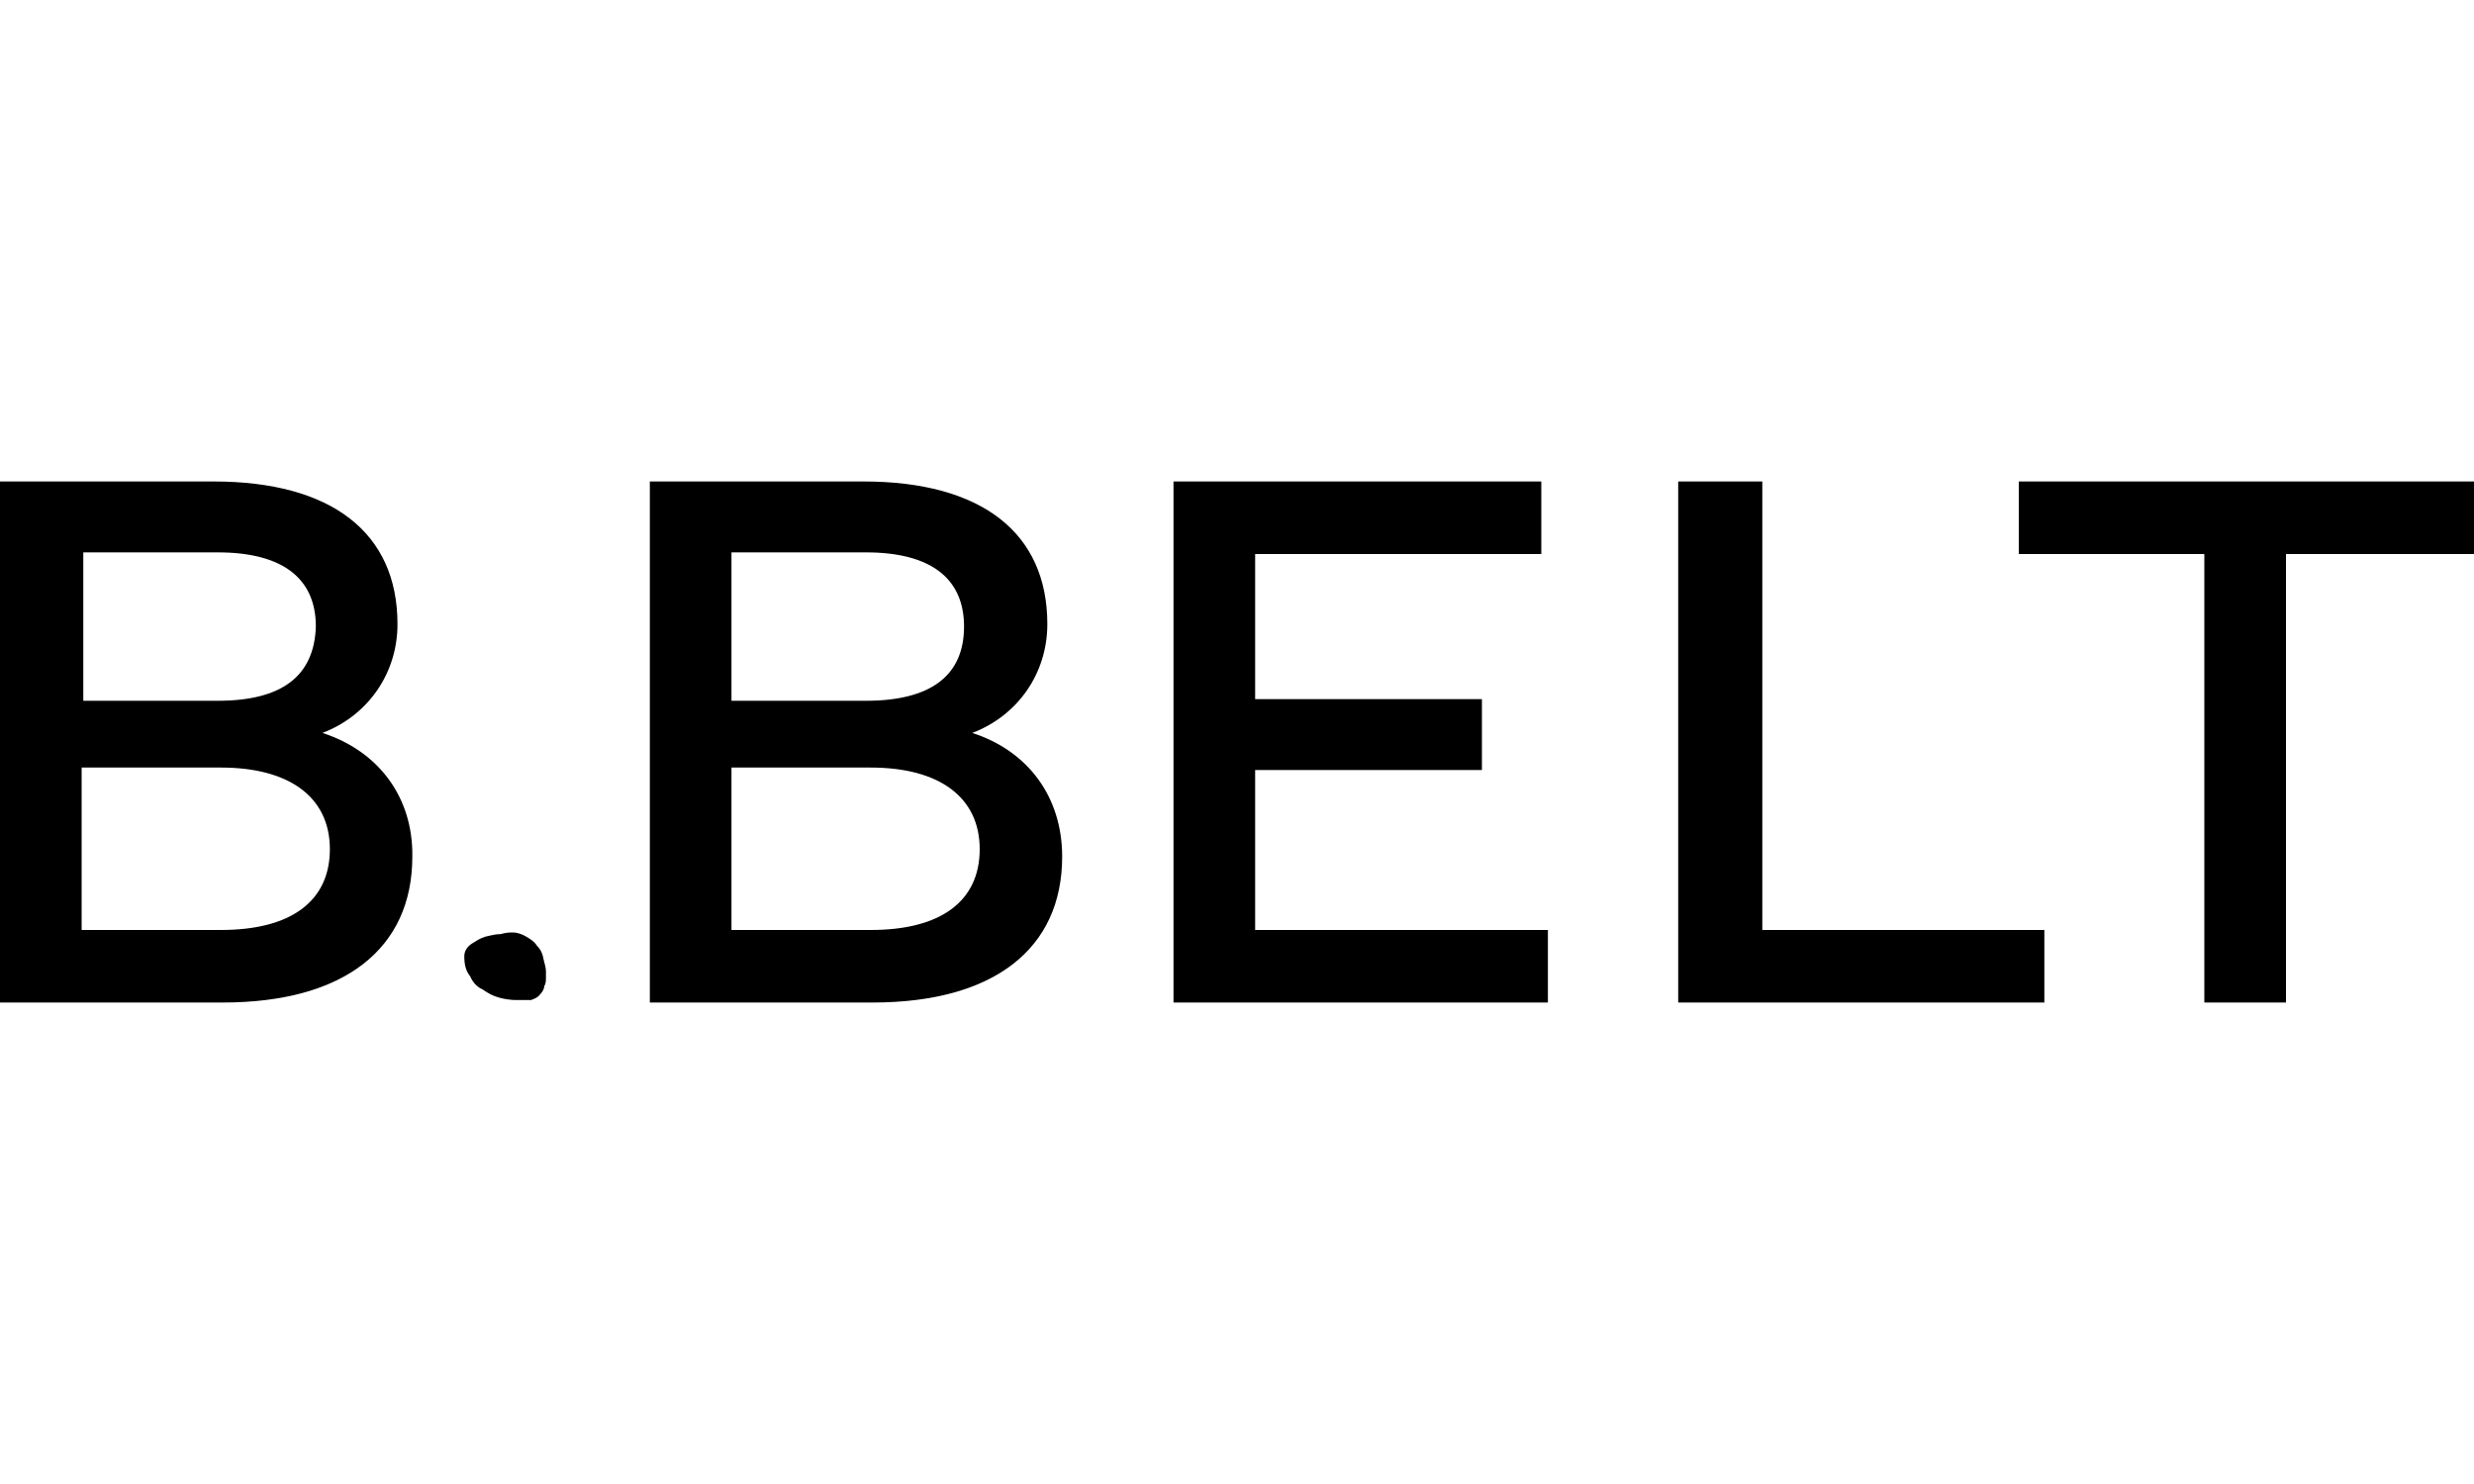
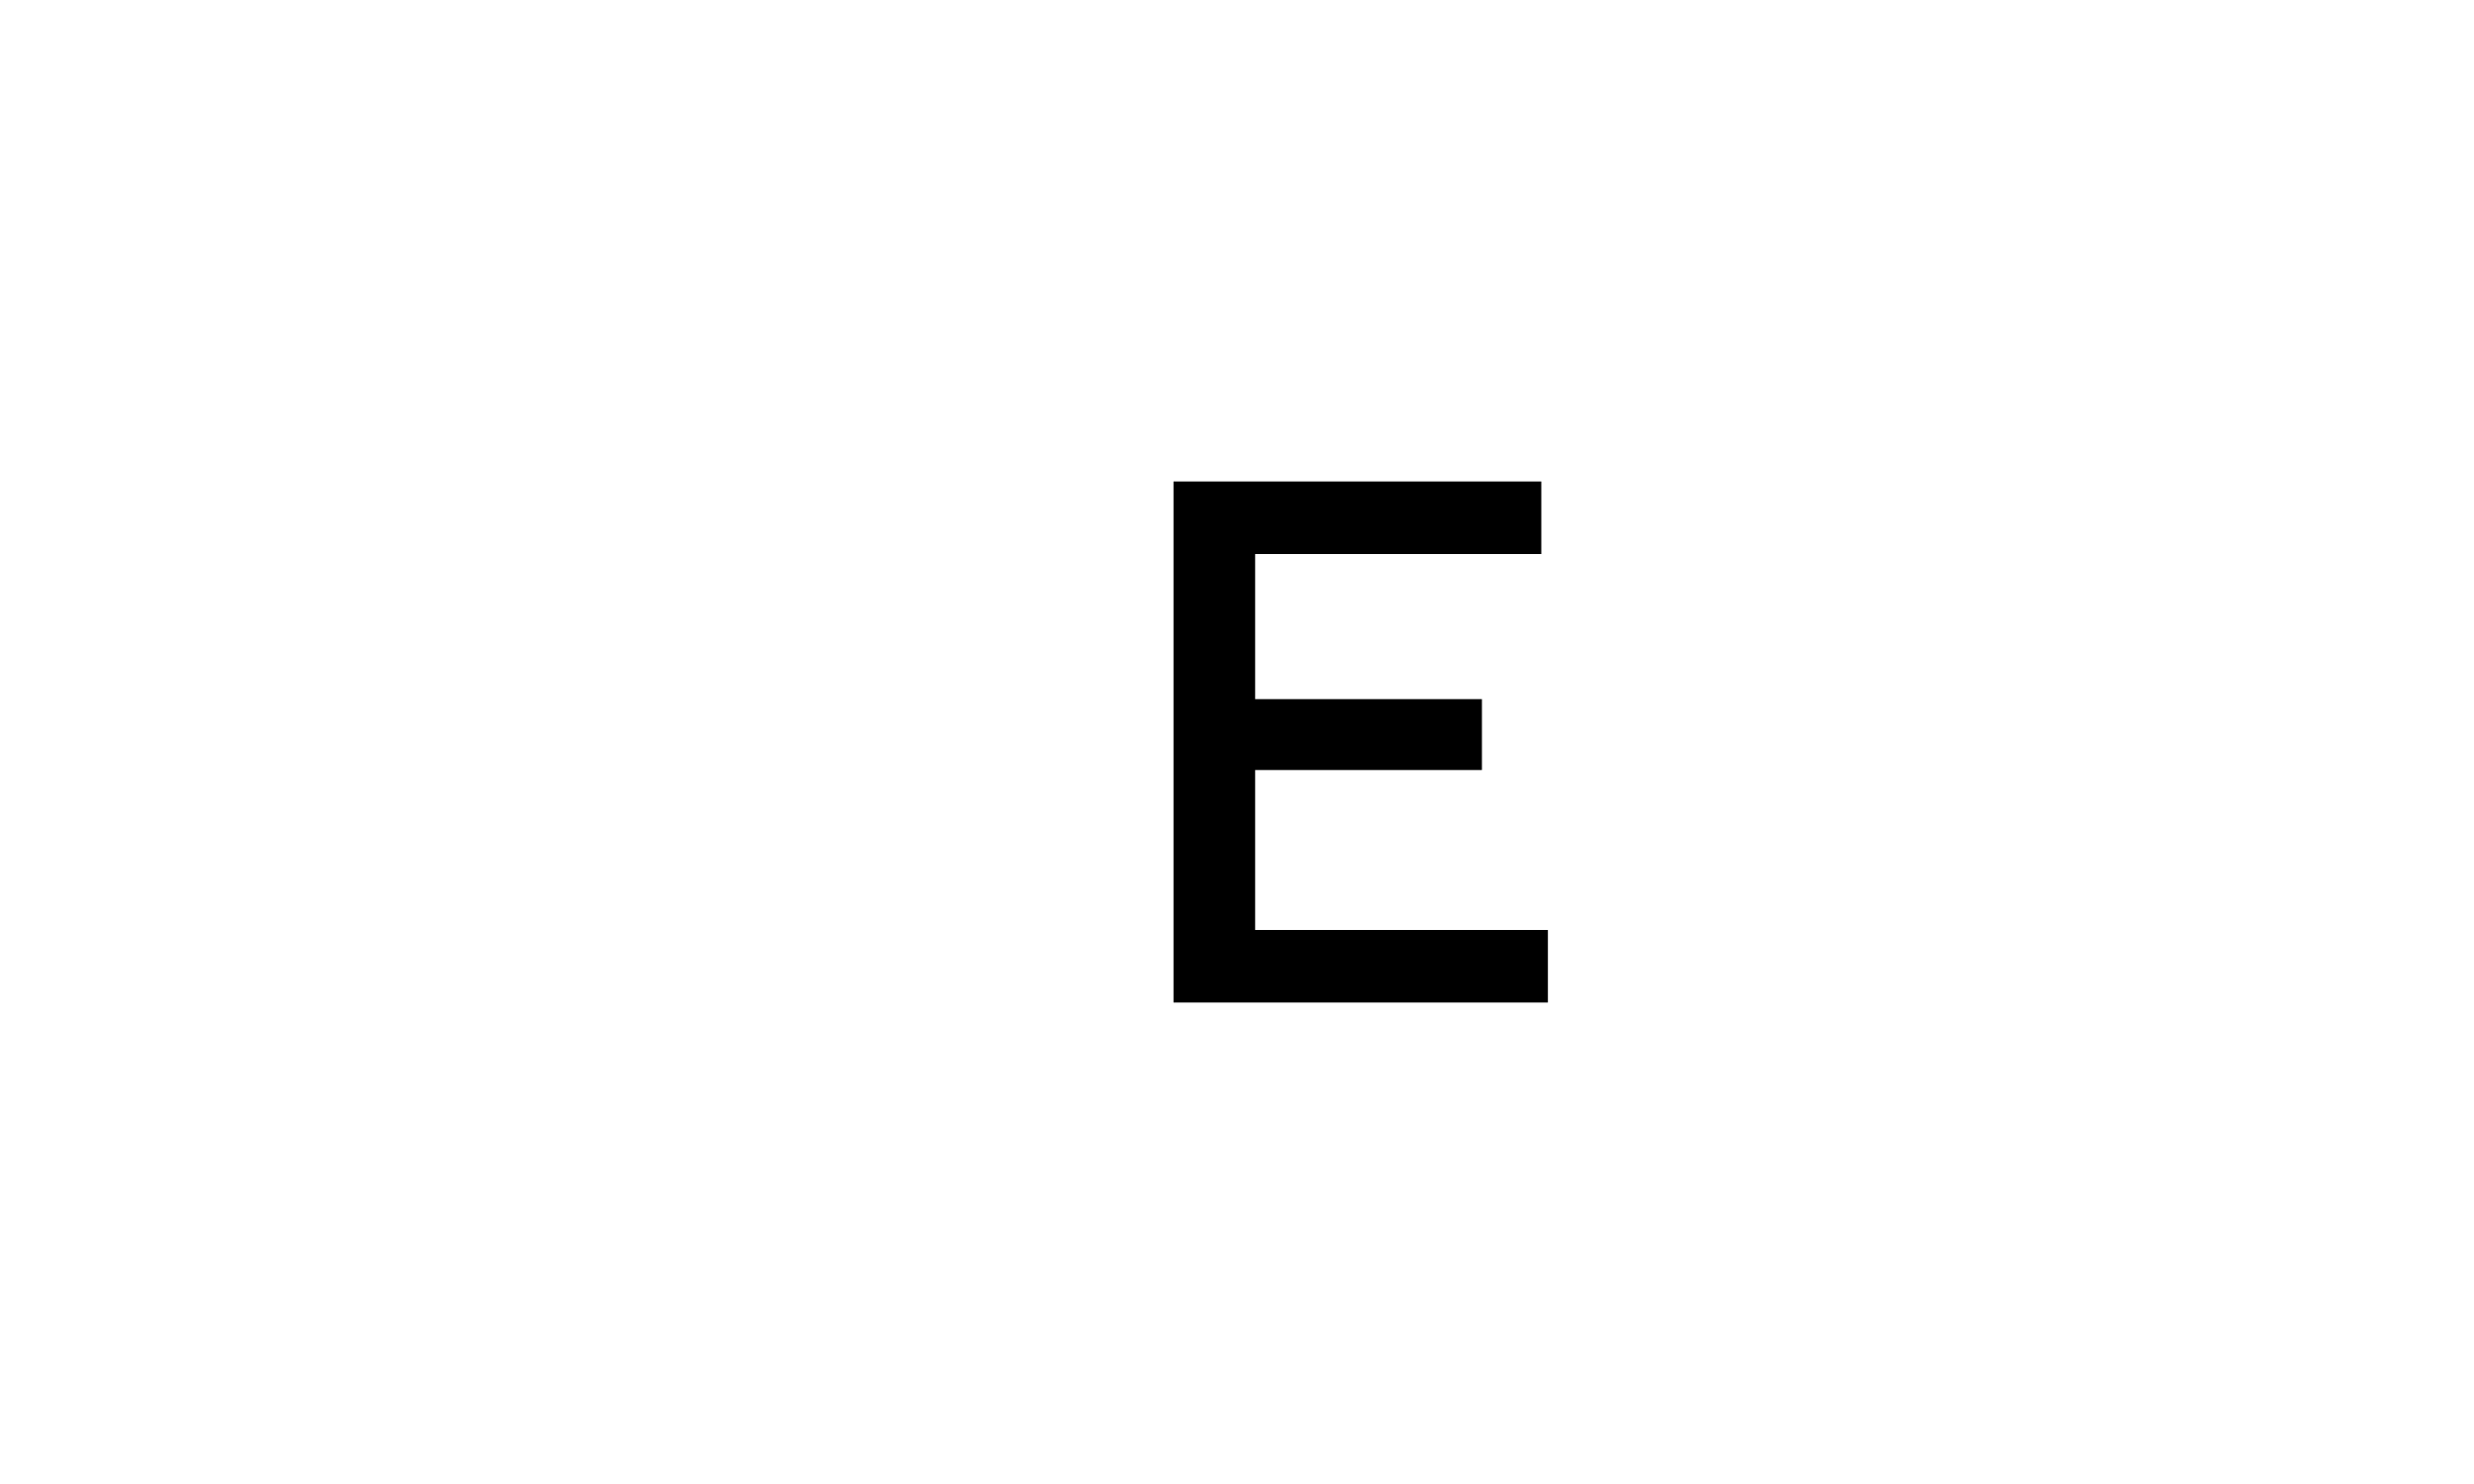
<svg xmlns="http://www.w3.org/2000/svg" version="1.1" id="Ebene_1" x="0px" y="0px" viewBox="0 0 300 180" style="enable-background:new 0 0 300 180;" xml:space="preserve">
-   <path d="M39.1,88.9c5.5-2.1,9.1-7.2,9.1-13.2c0-11.1-8-17.3-22.3-17.3H0v63.2h27c14.7,0,23-6.5,23-17.7  C50.1,96.7,45.9,91.1,39.1,88.9z M26.4,85H10.1V67h16.3c7.8,0,11.9,3.1,11.9,9C38.1,82,34.2,85,26.4,85z M9.9,93.1h16.9  c8.3,0,13.2,3.6,13.2,9.9c0,6.3-4.7,9.8-13.2,9.8H9.9C9.9,112.8,9.9,93.1,9.9,93.1z" />
-   <path d="M117.9,88.9c5.5-2.1,9.1-7.2,9.1-13.2c0-11.1-8-17.3-22.3-17.3H78.8v63.2h27c14.7,0,23-6.5,23-17.7  C128.8,96.7,124.7,91.1,117.9,88.9z M105,85H88.7V67H105c7.8,0,11.9,3.1,11.9,9C116.9,82,112.8,85,105,85z M88.7,93.1h16.9  c8.3,0,13.2,3.6,13.2,9.9c0,6.3-4.7,9.8-13.2,9.8H88.7V93.1z" />
  <polygon points="152.2,93.4 179.7,93.4 179.7,84.8 152.2,84.8 152.2,67.2 186.9,67.2 186.9,58.4 142.3,58.4 142.3,121.6   187.7,121.6 187.7,112.8 152.2,112.8 " />
-   <polygon points="213.7,58.4 203.5,58.4 203.5,121.6 247.9,121.6 247.9,112.8 213.7,112.8 " />
-   <polygon points="244.8,58.4 244.8,67.2 267.3,67.2 267.3,121.6 277.2,121.6 277.2,67.2 300,67.2 300,58.4 " />
-   <path d="M65.1,114.7c-0.3-0.5-0.8-0.8-1.3-1.1c-0.5-0.3-1.1-0.5-1.6-0.5c-0.3,0-0.8,0-1.5,0.2c-0.7,0-1.3,0.2-1.8,0.3  c-0.7,0.2-1.1,0.5-1.6,0.8c-0.8,0.5-1,1.1-1,1.6c0,1,0.2,1.8,0.7,2.4c0.3,0.7,0.8,1.3,1.5,1.6c0.7,0.5,1.3,0.8,2,1  c0.7,0.2,1.5,0.3,2.1,0.3h0.3c0.2,0,0.3,0,0.5,0h0.5c0.2,0,0.2,0,0.3,0h0.2c0.5-0.2,0.8-0.3,1.1-0.7c0.3-0.3,0.5-0.7,0.5-1  c0.2-0.3,0.2-0.7,0.2-1c0-0.3,0-0.7,0-0.8c0-0.5-0.2-1-0.3-1.5C65.8,115.7,65.6,115.2,65.1,114.7z" />
</svg>